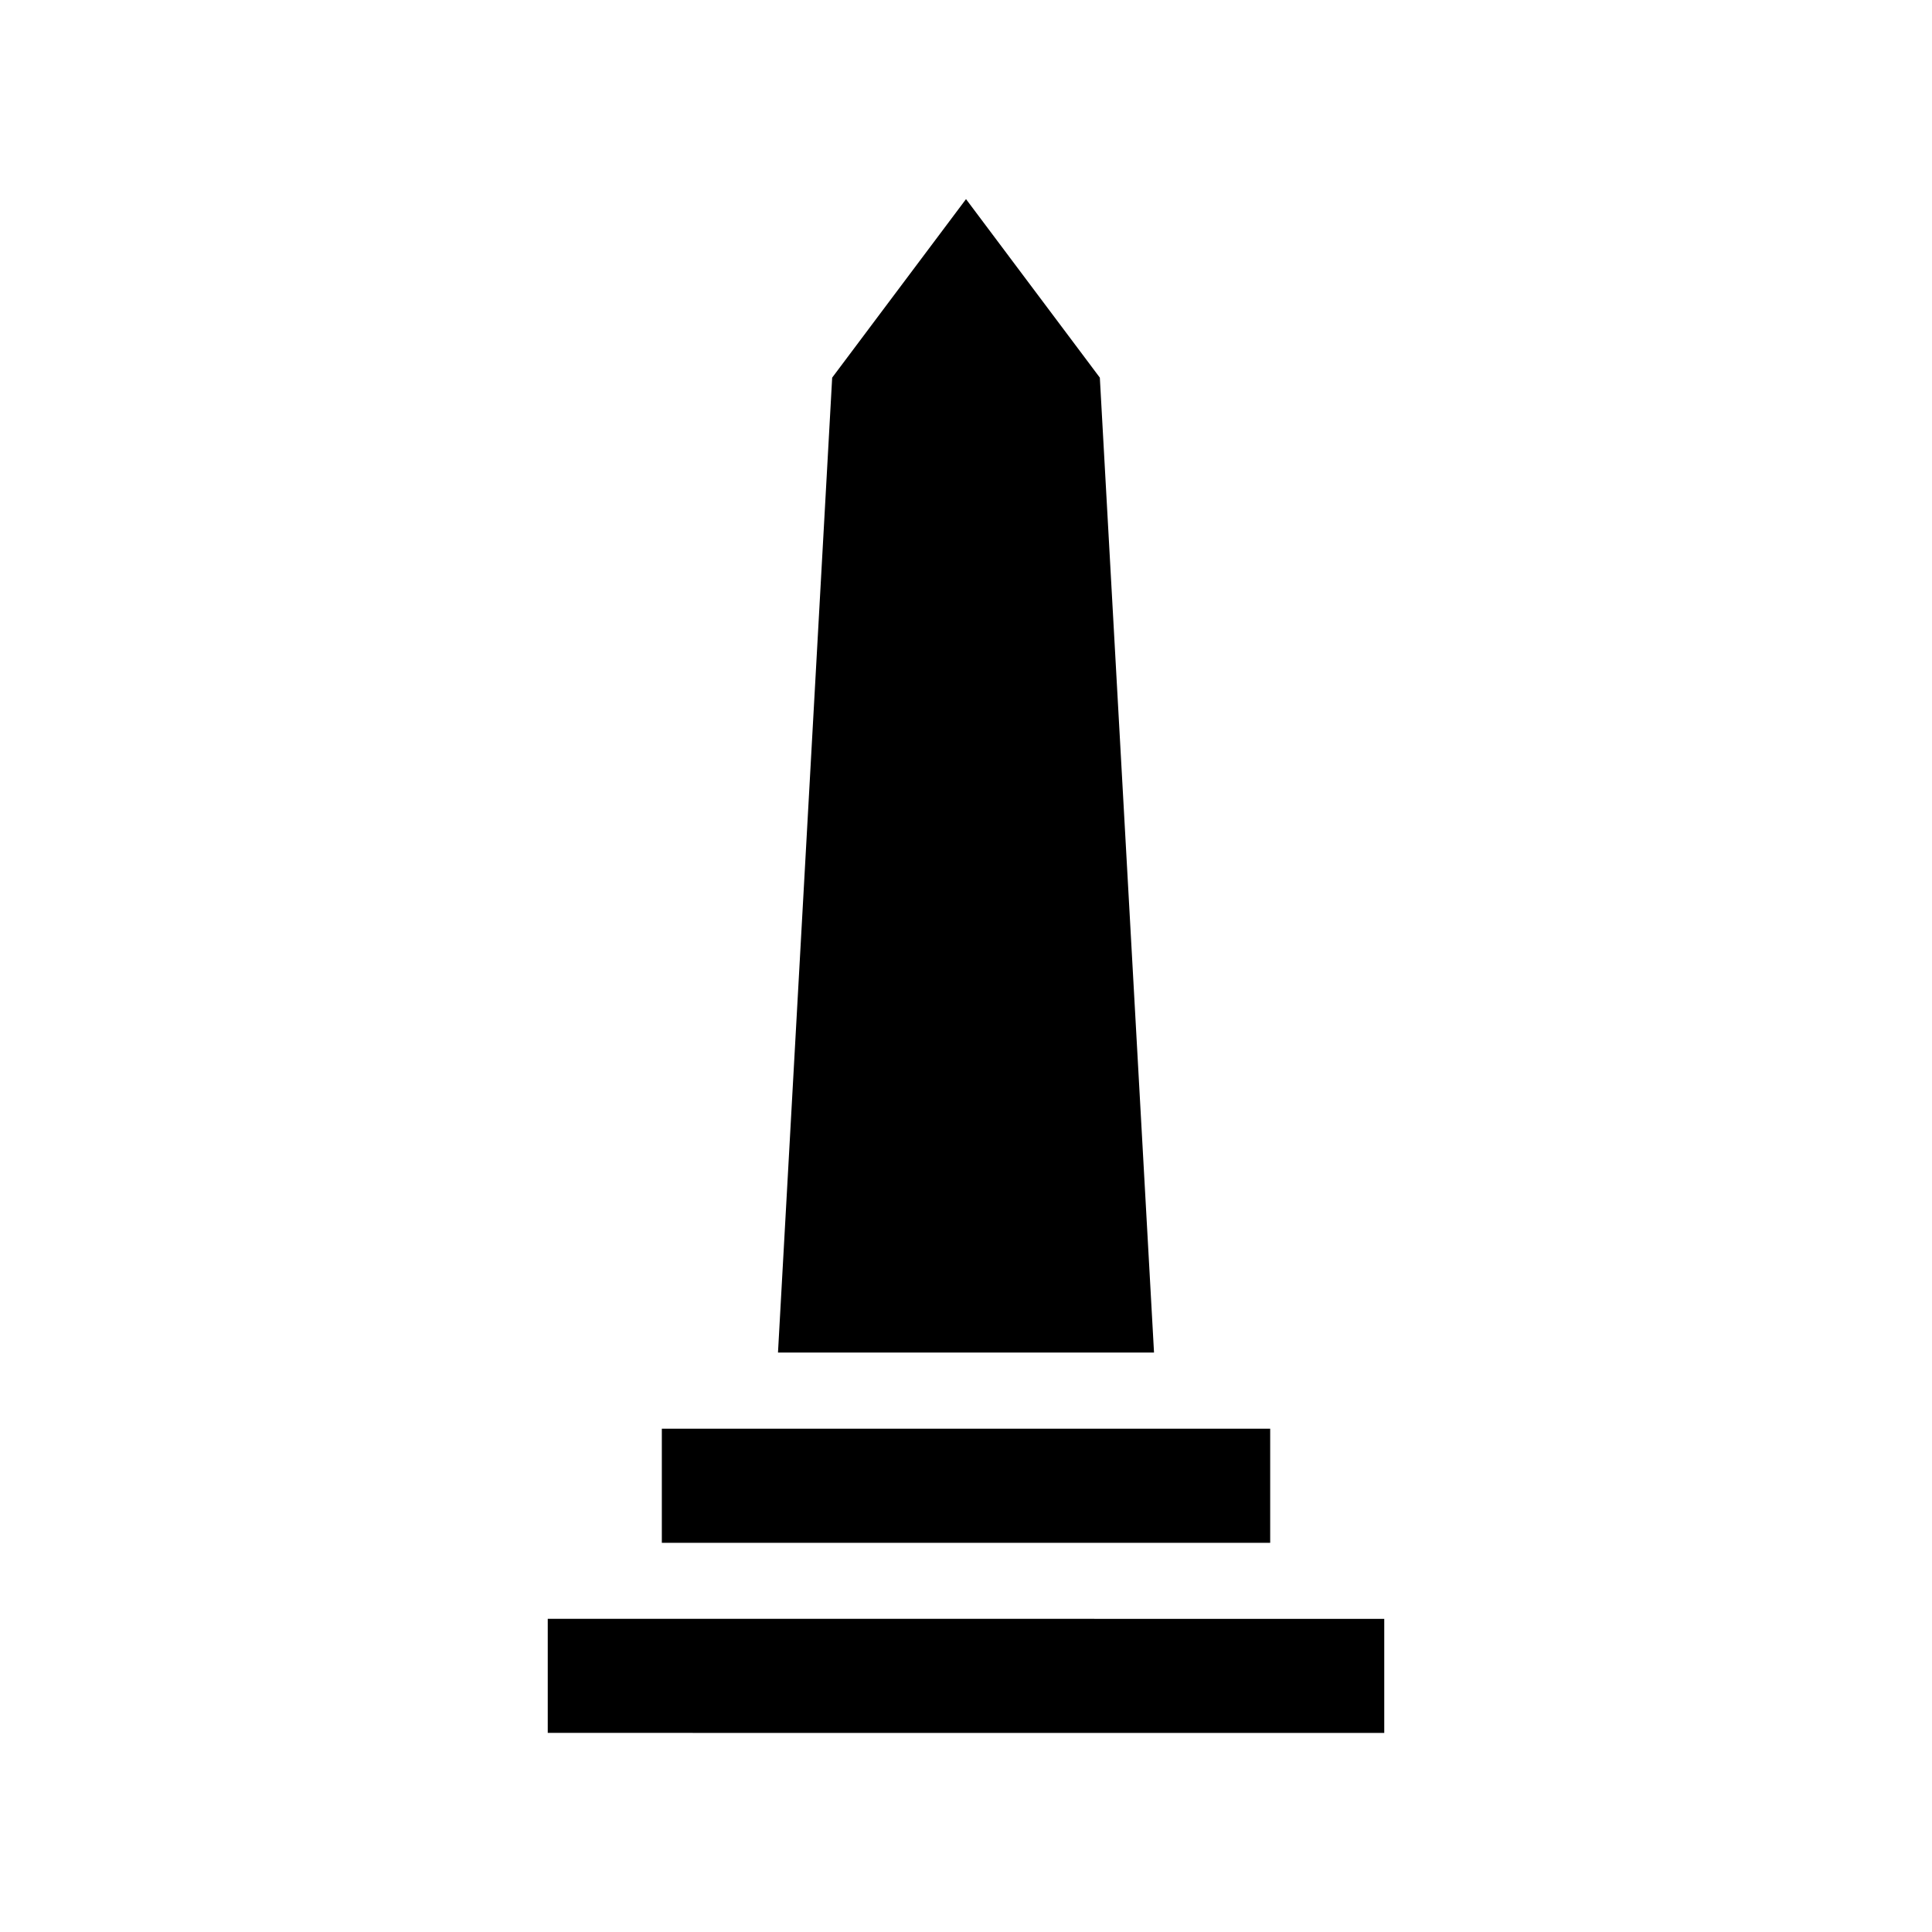
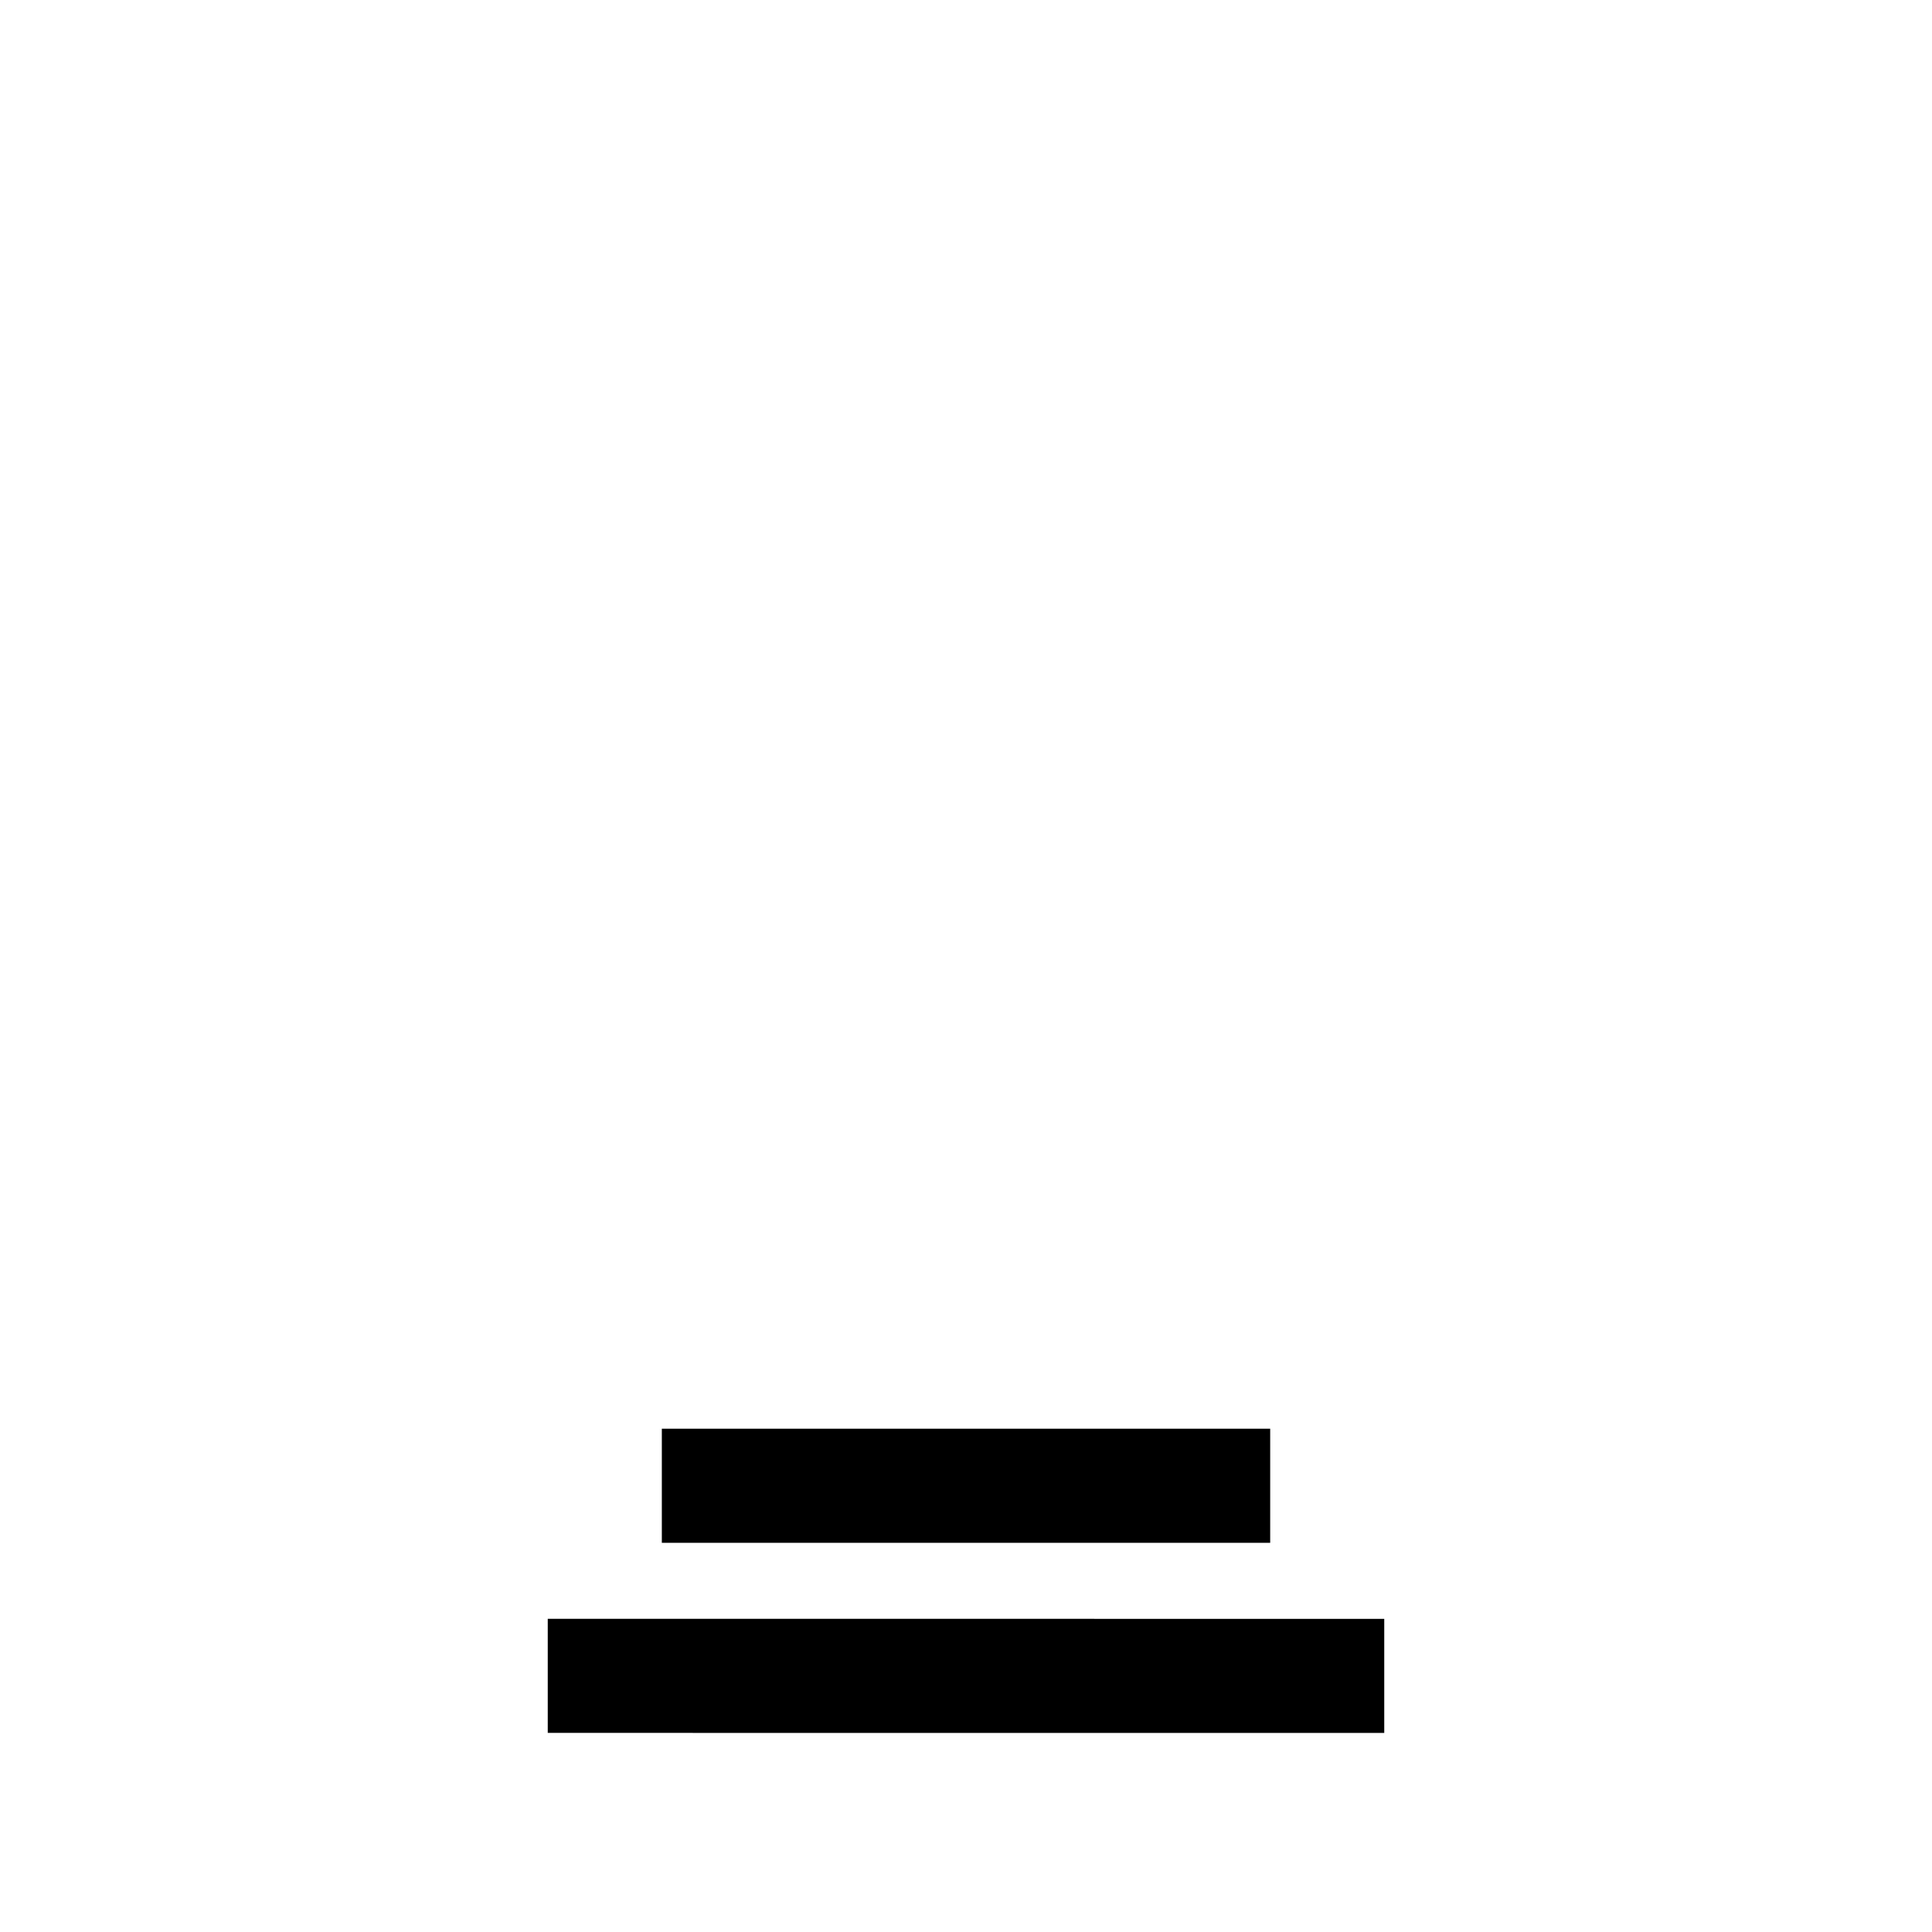
<svg xmlns="http://www.w3.org/2000/svg" fill="#000000" width="800px" height="800px" version="1.1" viewBox="144 144 512 512">
-   <path d="m510.84 573.01v30.23l-221.68-0.004v-30.23zm-30.227-50.383h-161.22v30.23h161.22zm-45.145-278.55-35.465-47.309-35.469 47.309-14.359 258.36h99.652z" />
+   <path d="m510.84 573.01v30.23l-221.68-0.004v-30.23zm-30.227-50.383h-161.22v30.23h161.22zh99.652z" />
</svg>